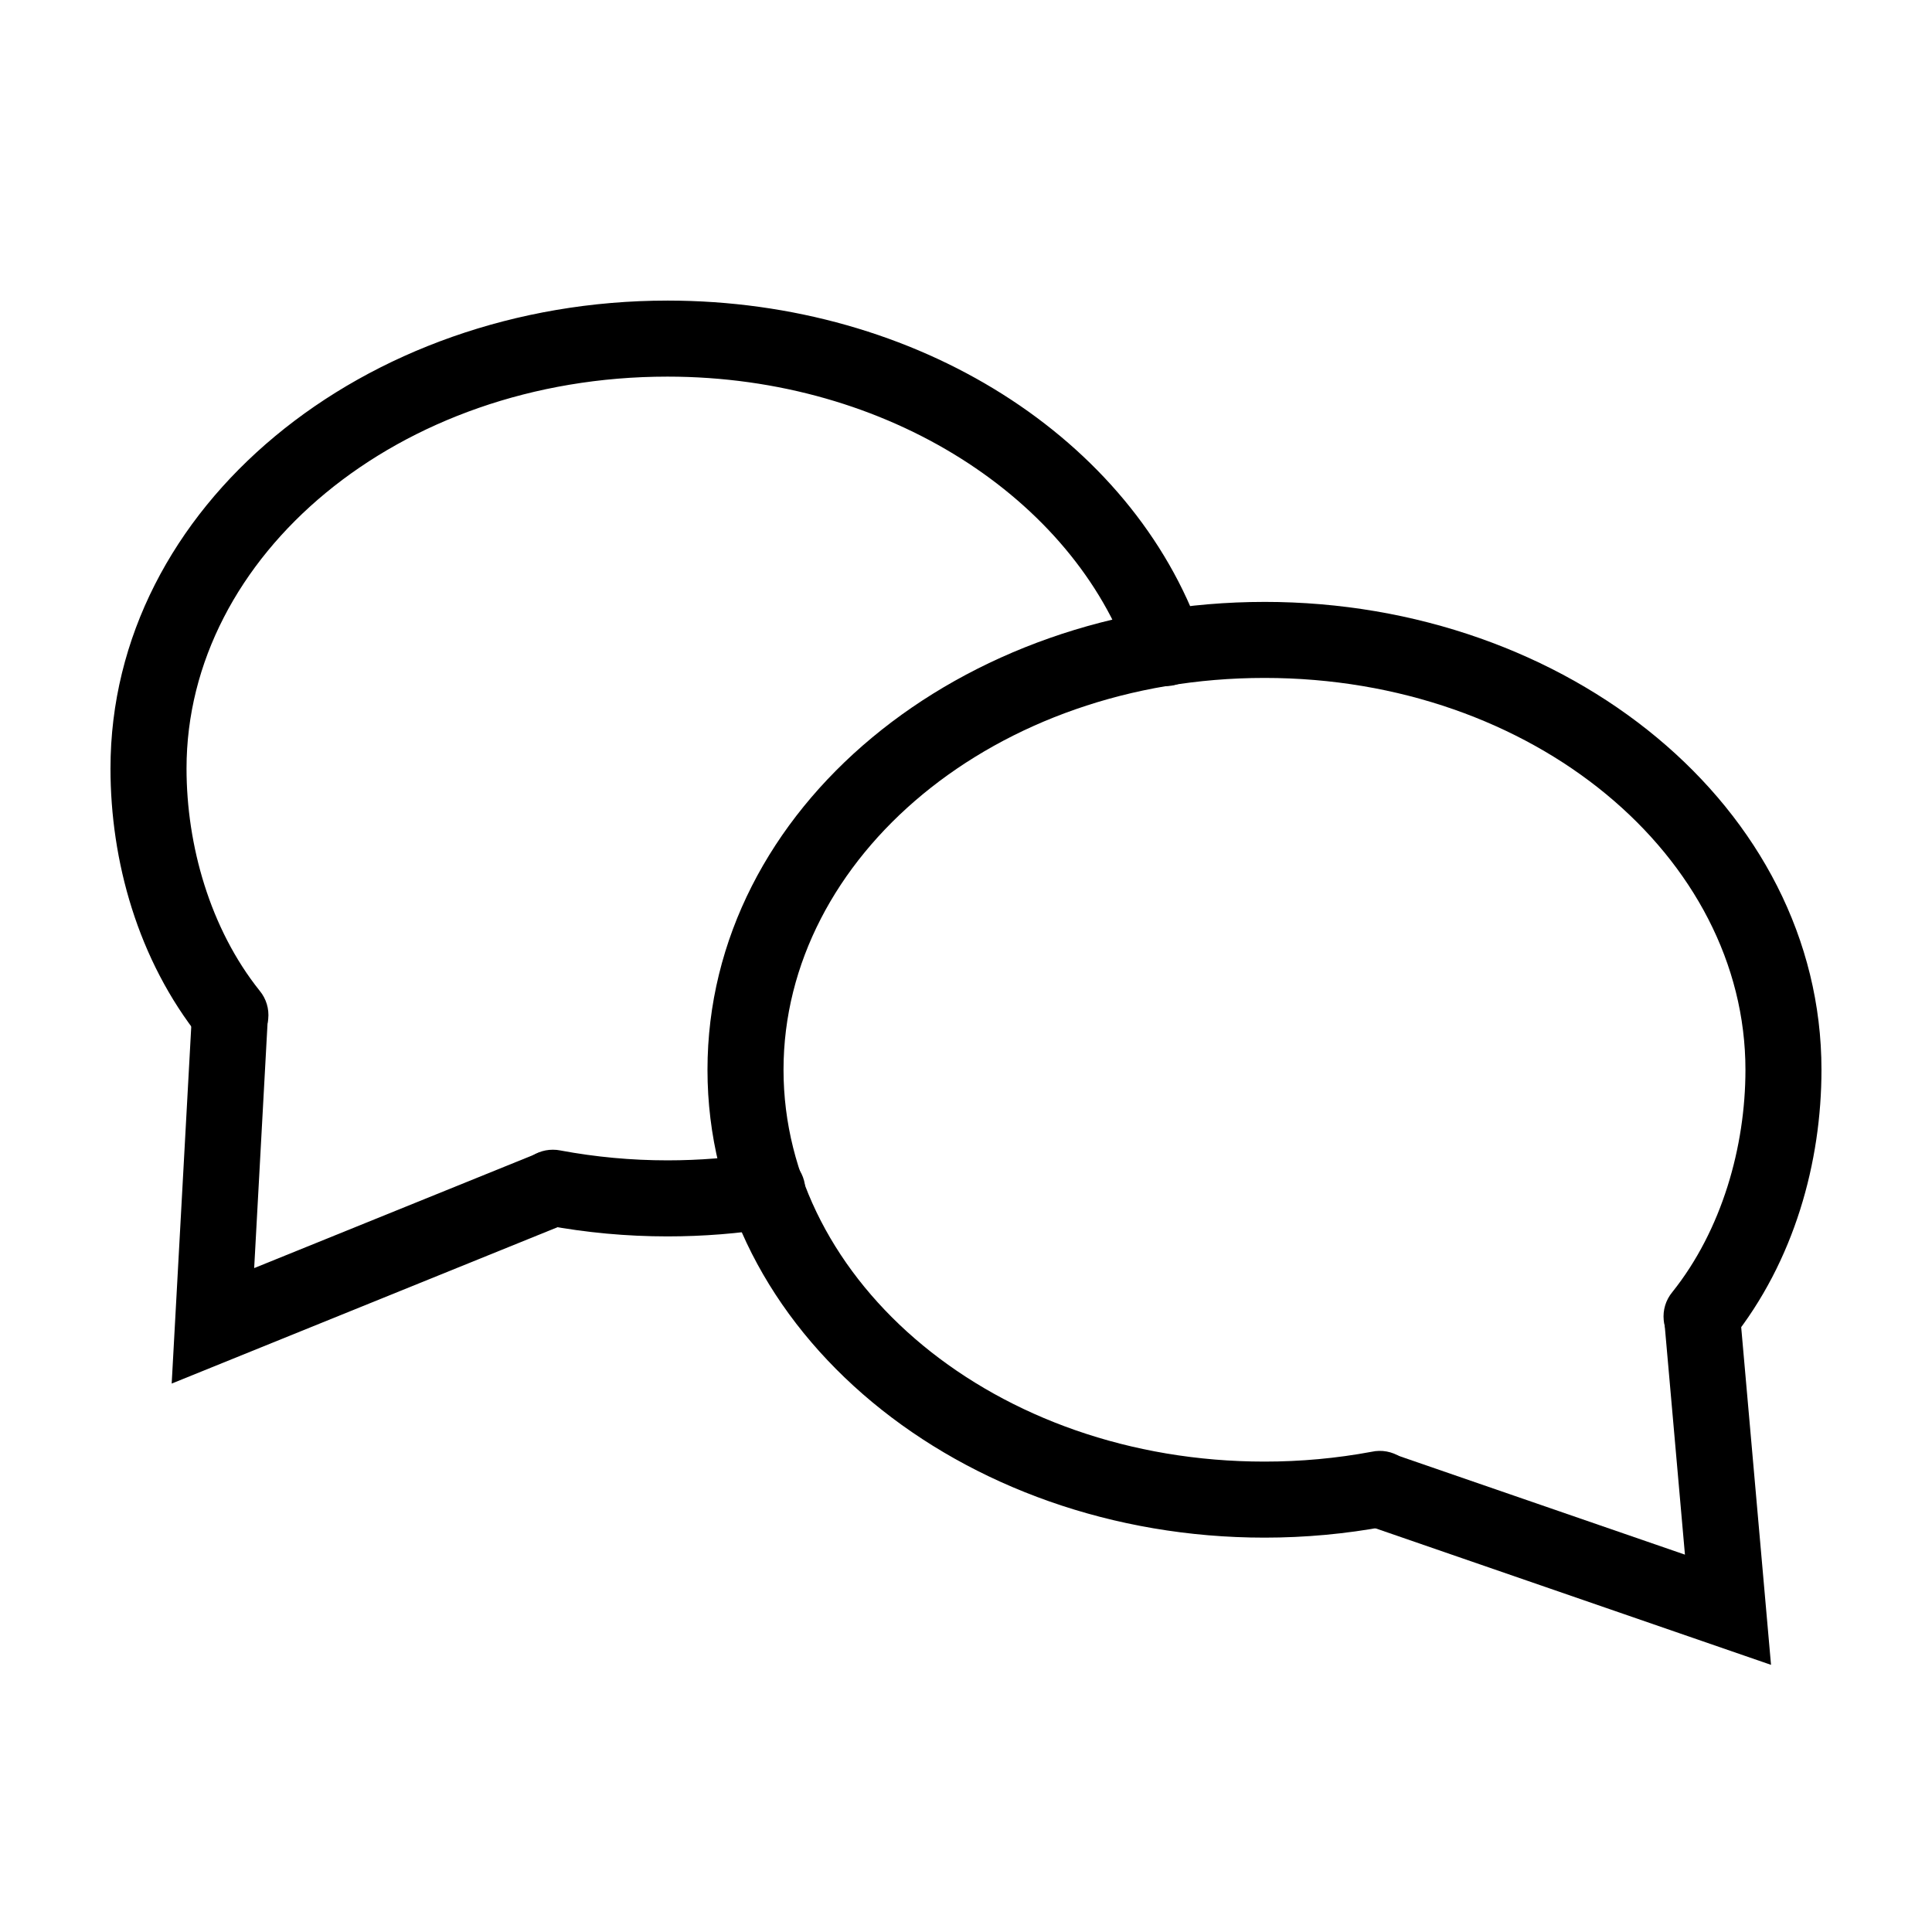
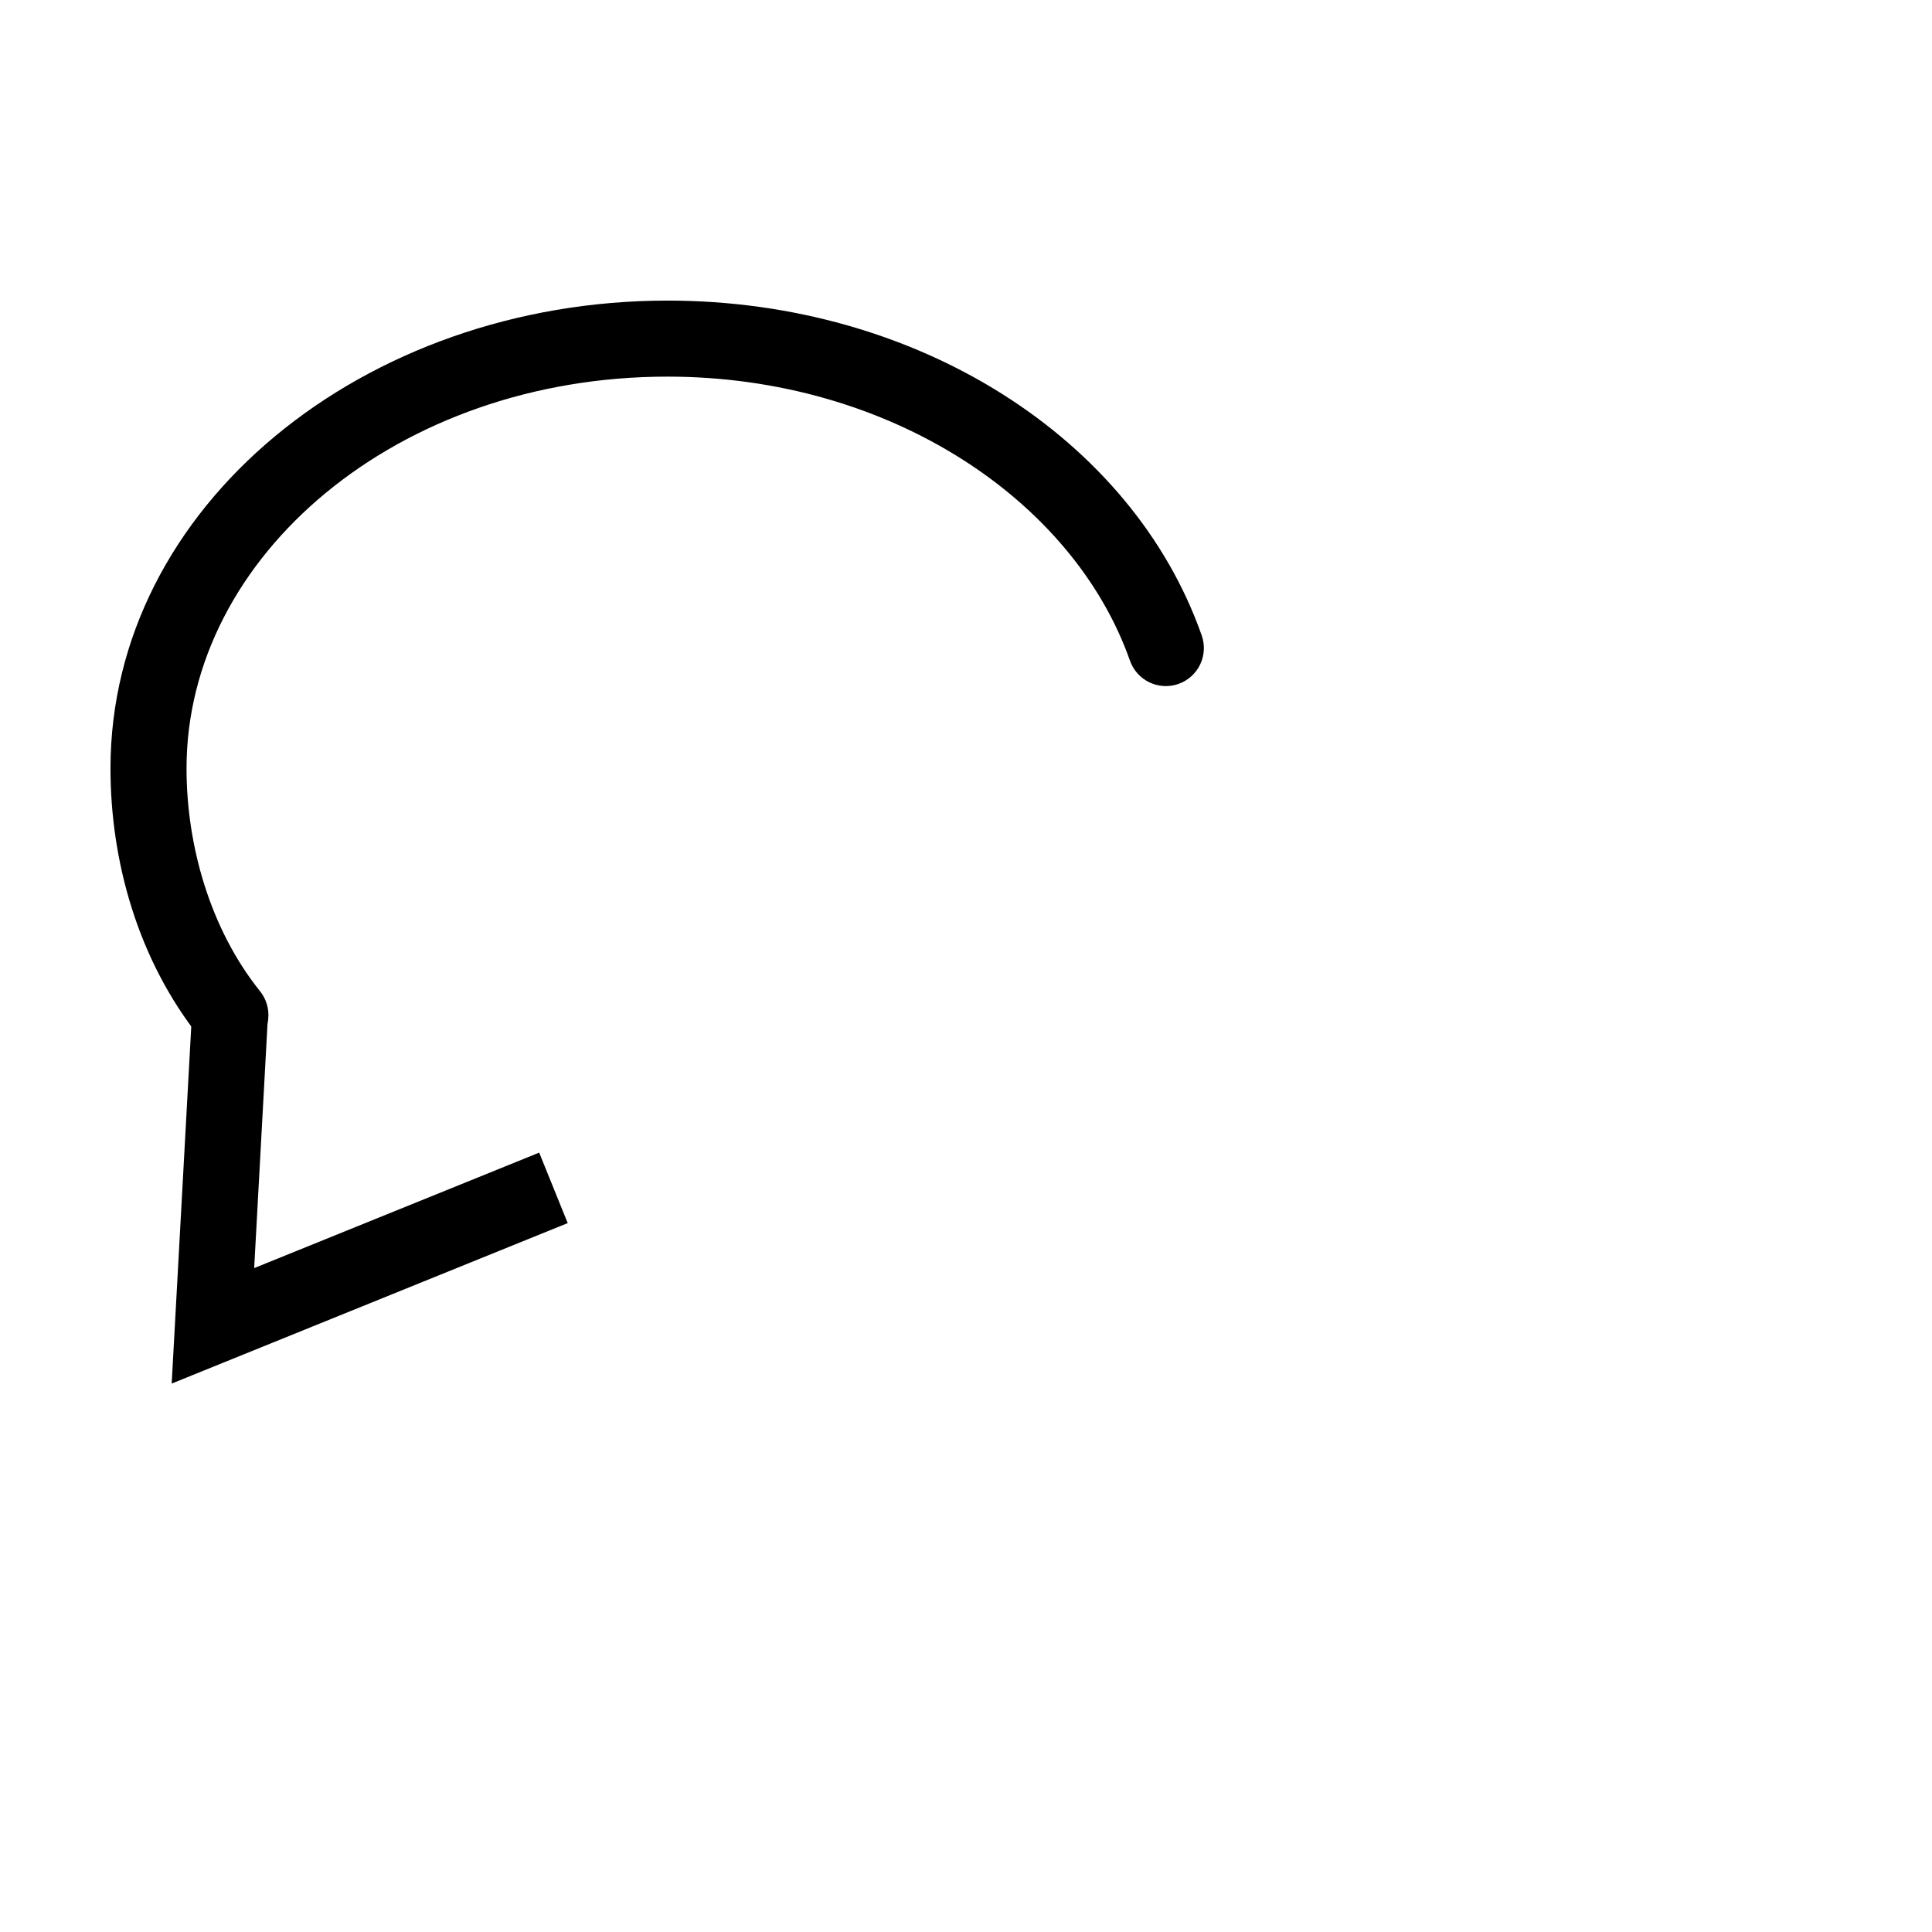
<svg xmlns="http://www.w3.org/2000/svg" fill="#000000" width="800px" height="800px" version="1.1" viewBox="144 144 512 512">
  <g>
-     <path d="m290.52 448.69c-5.246-0.016-9.625 4-10.07 9.227-0.441 5.227 3.203 9.922 8.375 10.789 10.531 1.965 21.277 2.953 32.059 2.953 9.523 0 18.852-0.754 27.887-2.203v-0.004c2.676-0.383 5.086-1.82 6.691-3.996 1.602-2.176 2.266-4.906 1.836-7.574-0.426-2.668-1.906-5.055-4.109-6.617-2.203-1.566-4.945-2.184-7.606-1.707-7.981 1.277-16.242 1.949-24.699 1.949-9.547 0-19.059-0.883-28.359-2.617l0.004-0.004c-0.664-0.133-1.336-0.199-2.008-0.195z" />
    <path d="m320.88 223.66c-80.465 0-147.6 54.496-147.6 123.98 0 24.371 7.156 50.68 23.793 71.496v0.004c1.648 2.144 4.09 3.535 6.773 3.859 2.688 0.324 5.391-0.441 7.504-2.129s3.457-4.156 3.734-6.848c0.273-2.688-0.543-5.379-2.269-7.461-13.164-16.473-19.383-38.566-19.383-58.922 0-56.34 56-103.83 127.45-103.83 58.867 0 107.61 32.73 122.57 75.277h0.004c0.887 2.523 2.738 4.586 5.148 5.742 2.41 1.156 5.18 1.309 7.703 0.422 2.519-0.891 4.586-2.742 5.742-5.152 1.156-2.41 1.305-5.184 0.418-7.703-18.363-52.223-75.281-88.738-141.58-88.738z" />
-     <path d="m479.11 303.51c-80.469 0-147.62 54.516-147.62 124s67.152 123.98 147.62 123.98c10.781 0 21.527-0.988 32.059-2.953 2.703-0.406 5.125-1.895 6.711-4.125 1.582-2.227 2.195-5.004 1.691-7.691-0.5-2.684-2.074-5.055-4.356-6.559-2.285-1.504-5.078-2.019-7.746-1.422-9.301 1.734-18.812 2.598-28.359 2.598-71.445 0-127.47-47.492-127.47-103.83 0-56.34 56.02-103.85 127.47-103.85 71.445 0 127.45 47.512 127.45 103.85 0 20.355-6.219 42.445-19.387 58.922-1.727 2.082-2.543 4.769-2.269 7.461 0.277 2.691 1.625 5.156 3.738 6.844s4.816 2.457 7.5 2.133c2.684-0.328 5.125-1.719 6.773-3.863 16.641-20.816 23.793-47.125 23.793-71.496 0-69.488-67.133-124-147.6-124z" />
    <path d="m194.89 412.32-5.391 98.34 104.95-42.527-7.559-18.676-75.531 30.602 3.641-66.637z" />
-     <path d="m605.09 491.82-20.074 1.77 5.512 62.406-77.914-26.883-6.574 19.051 107.3 37.039z" />
  </g>
</svg>